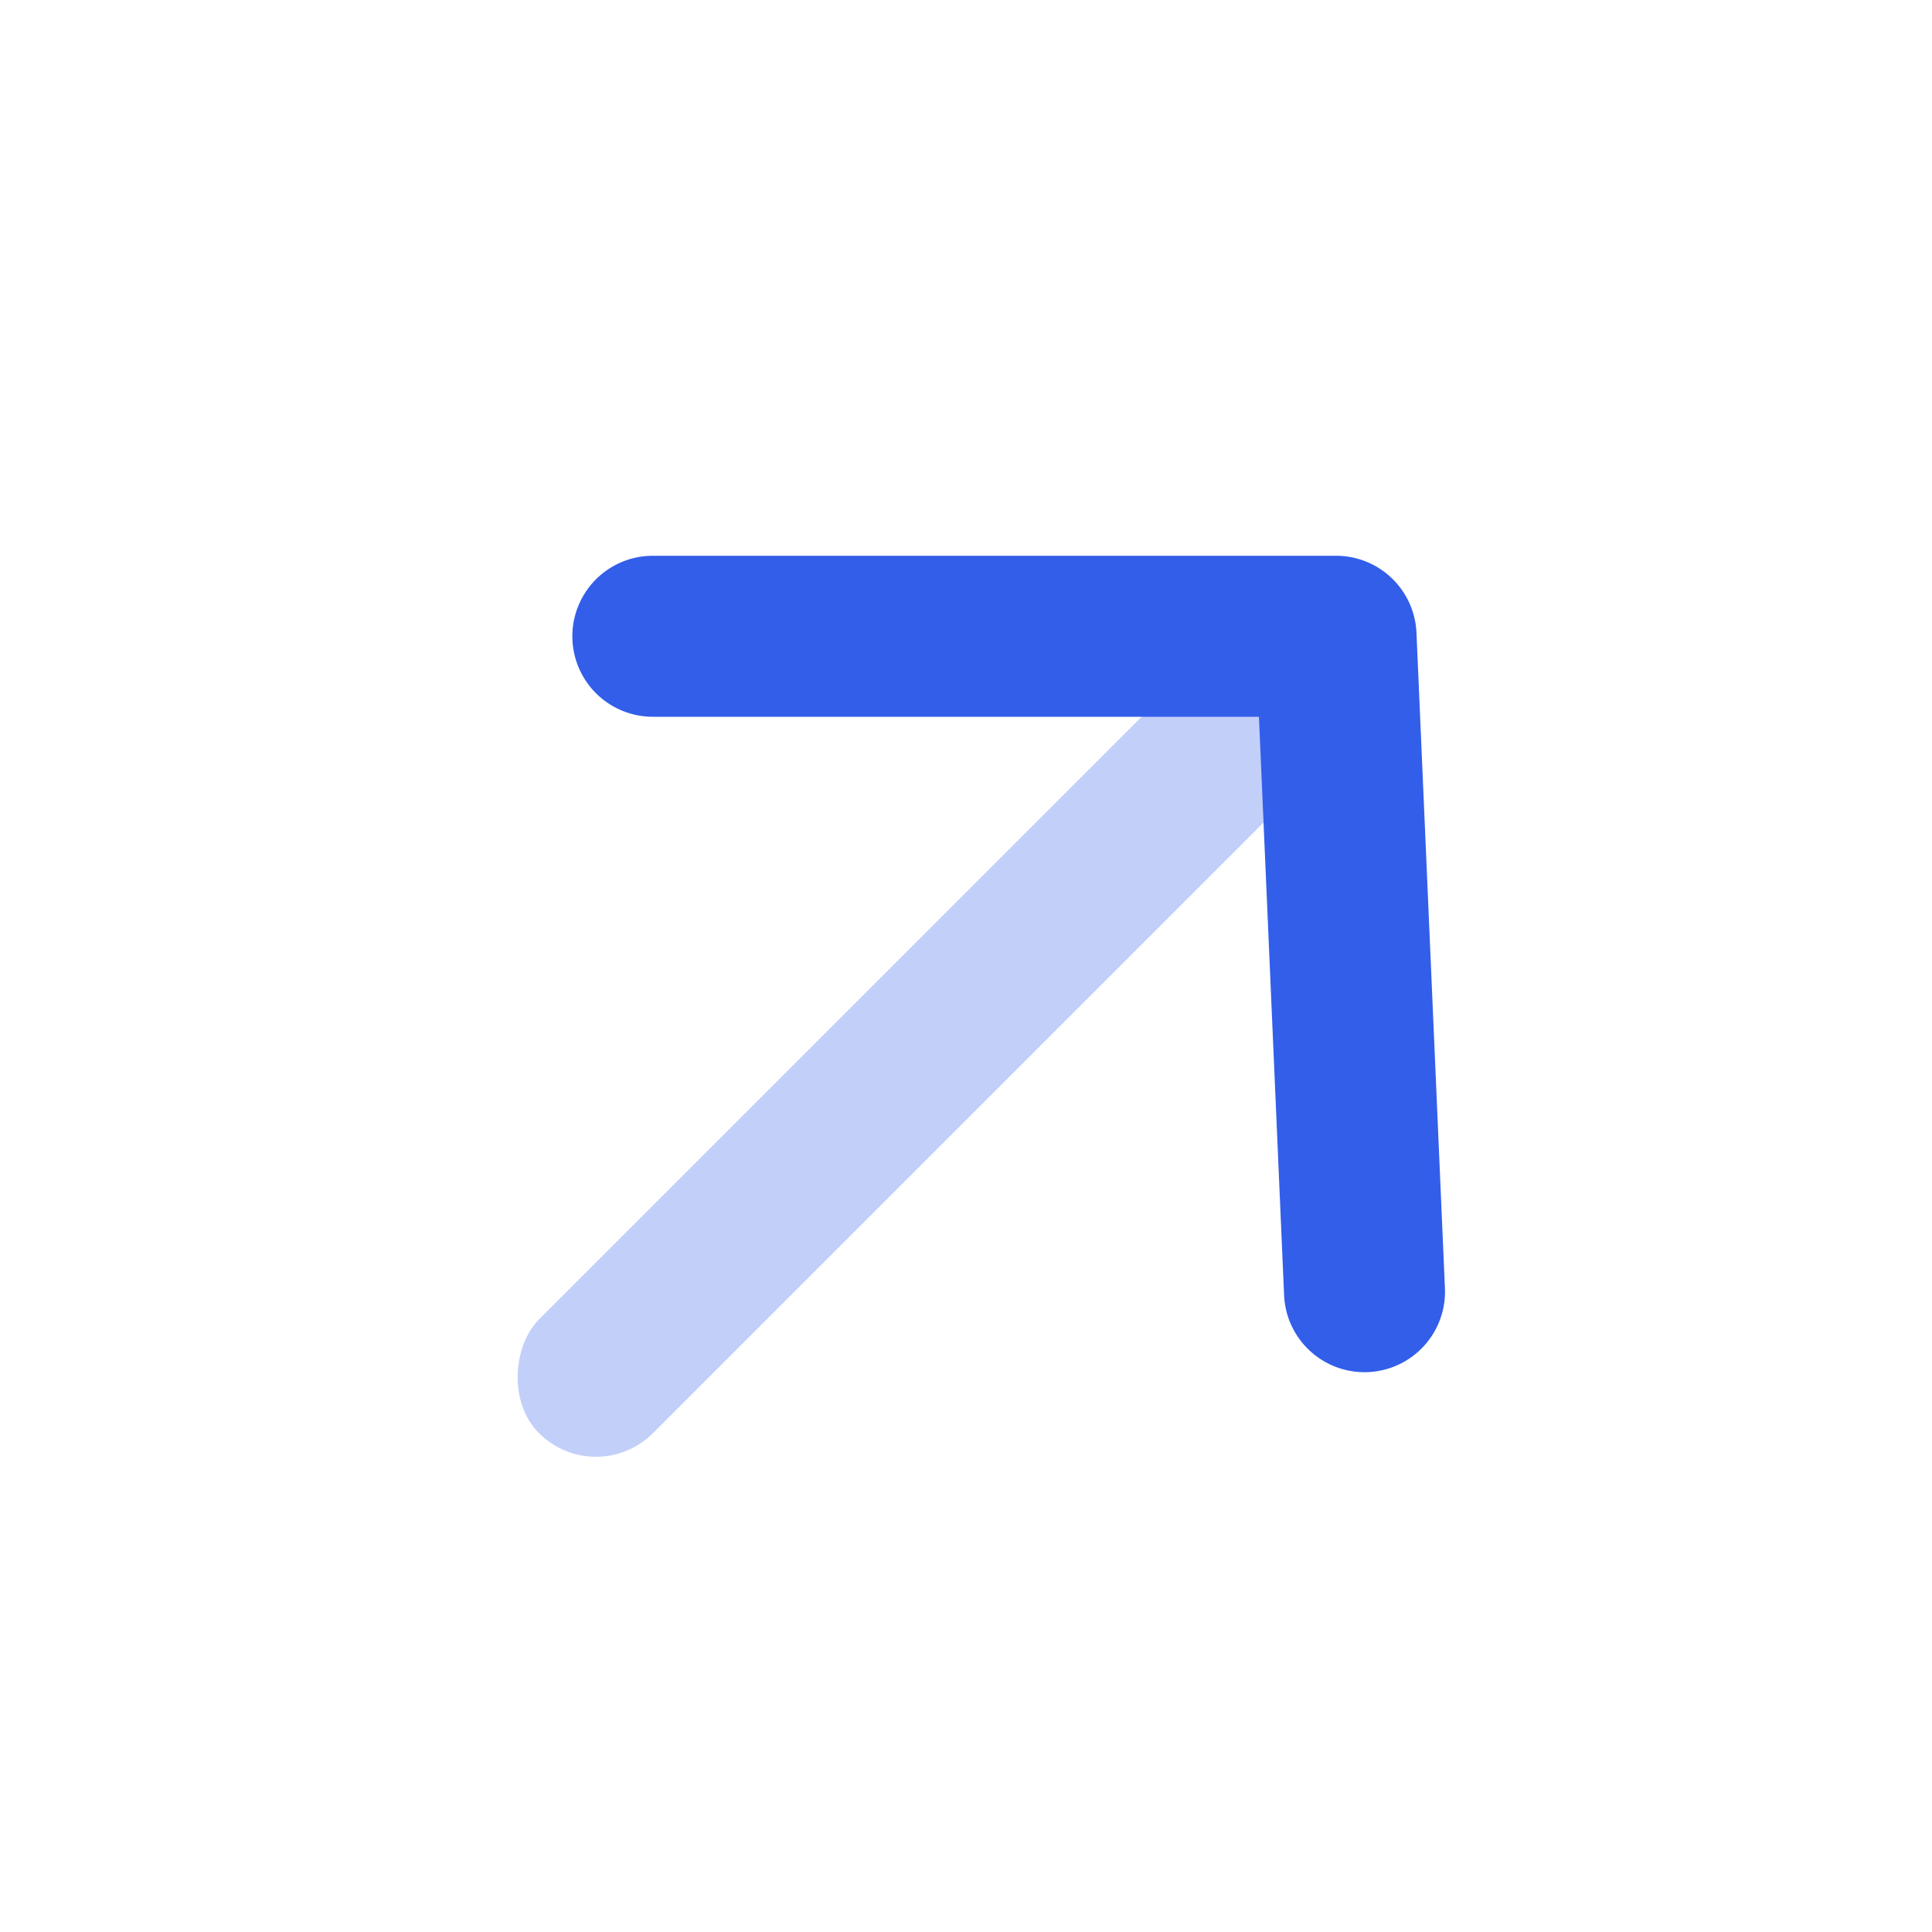
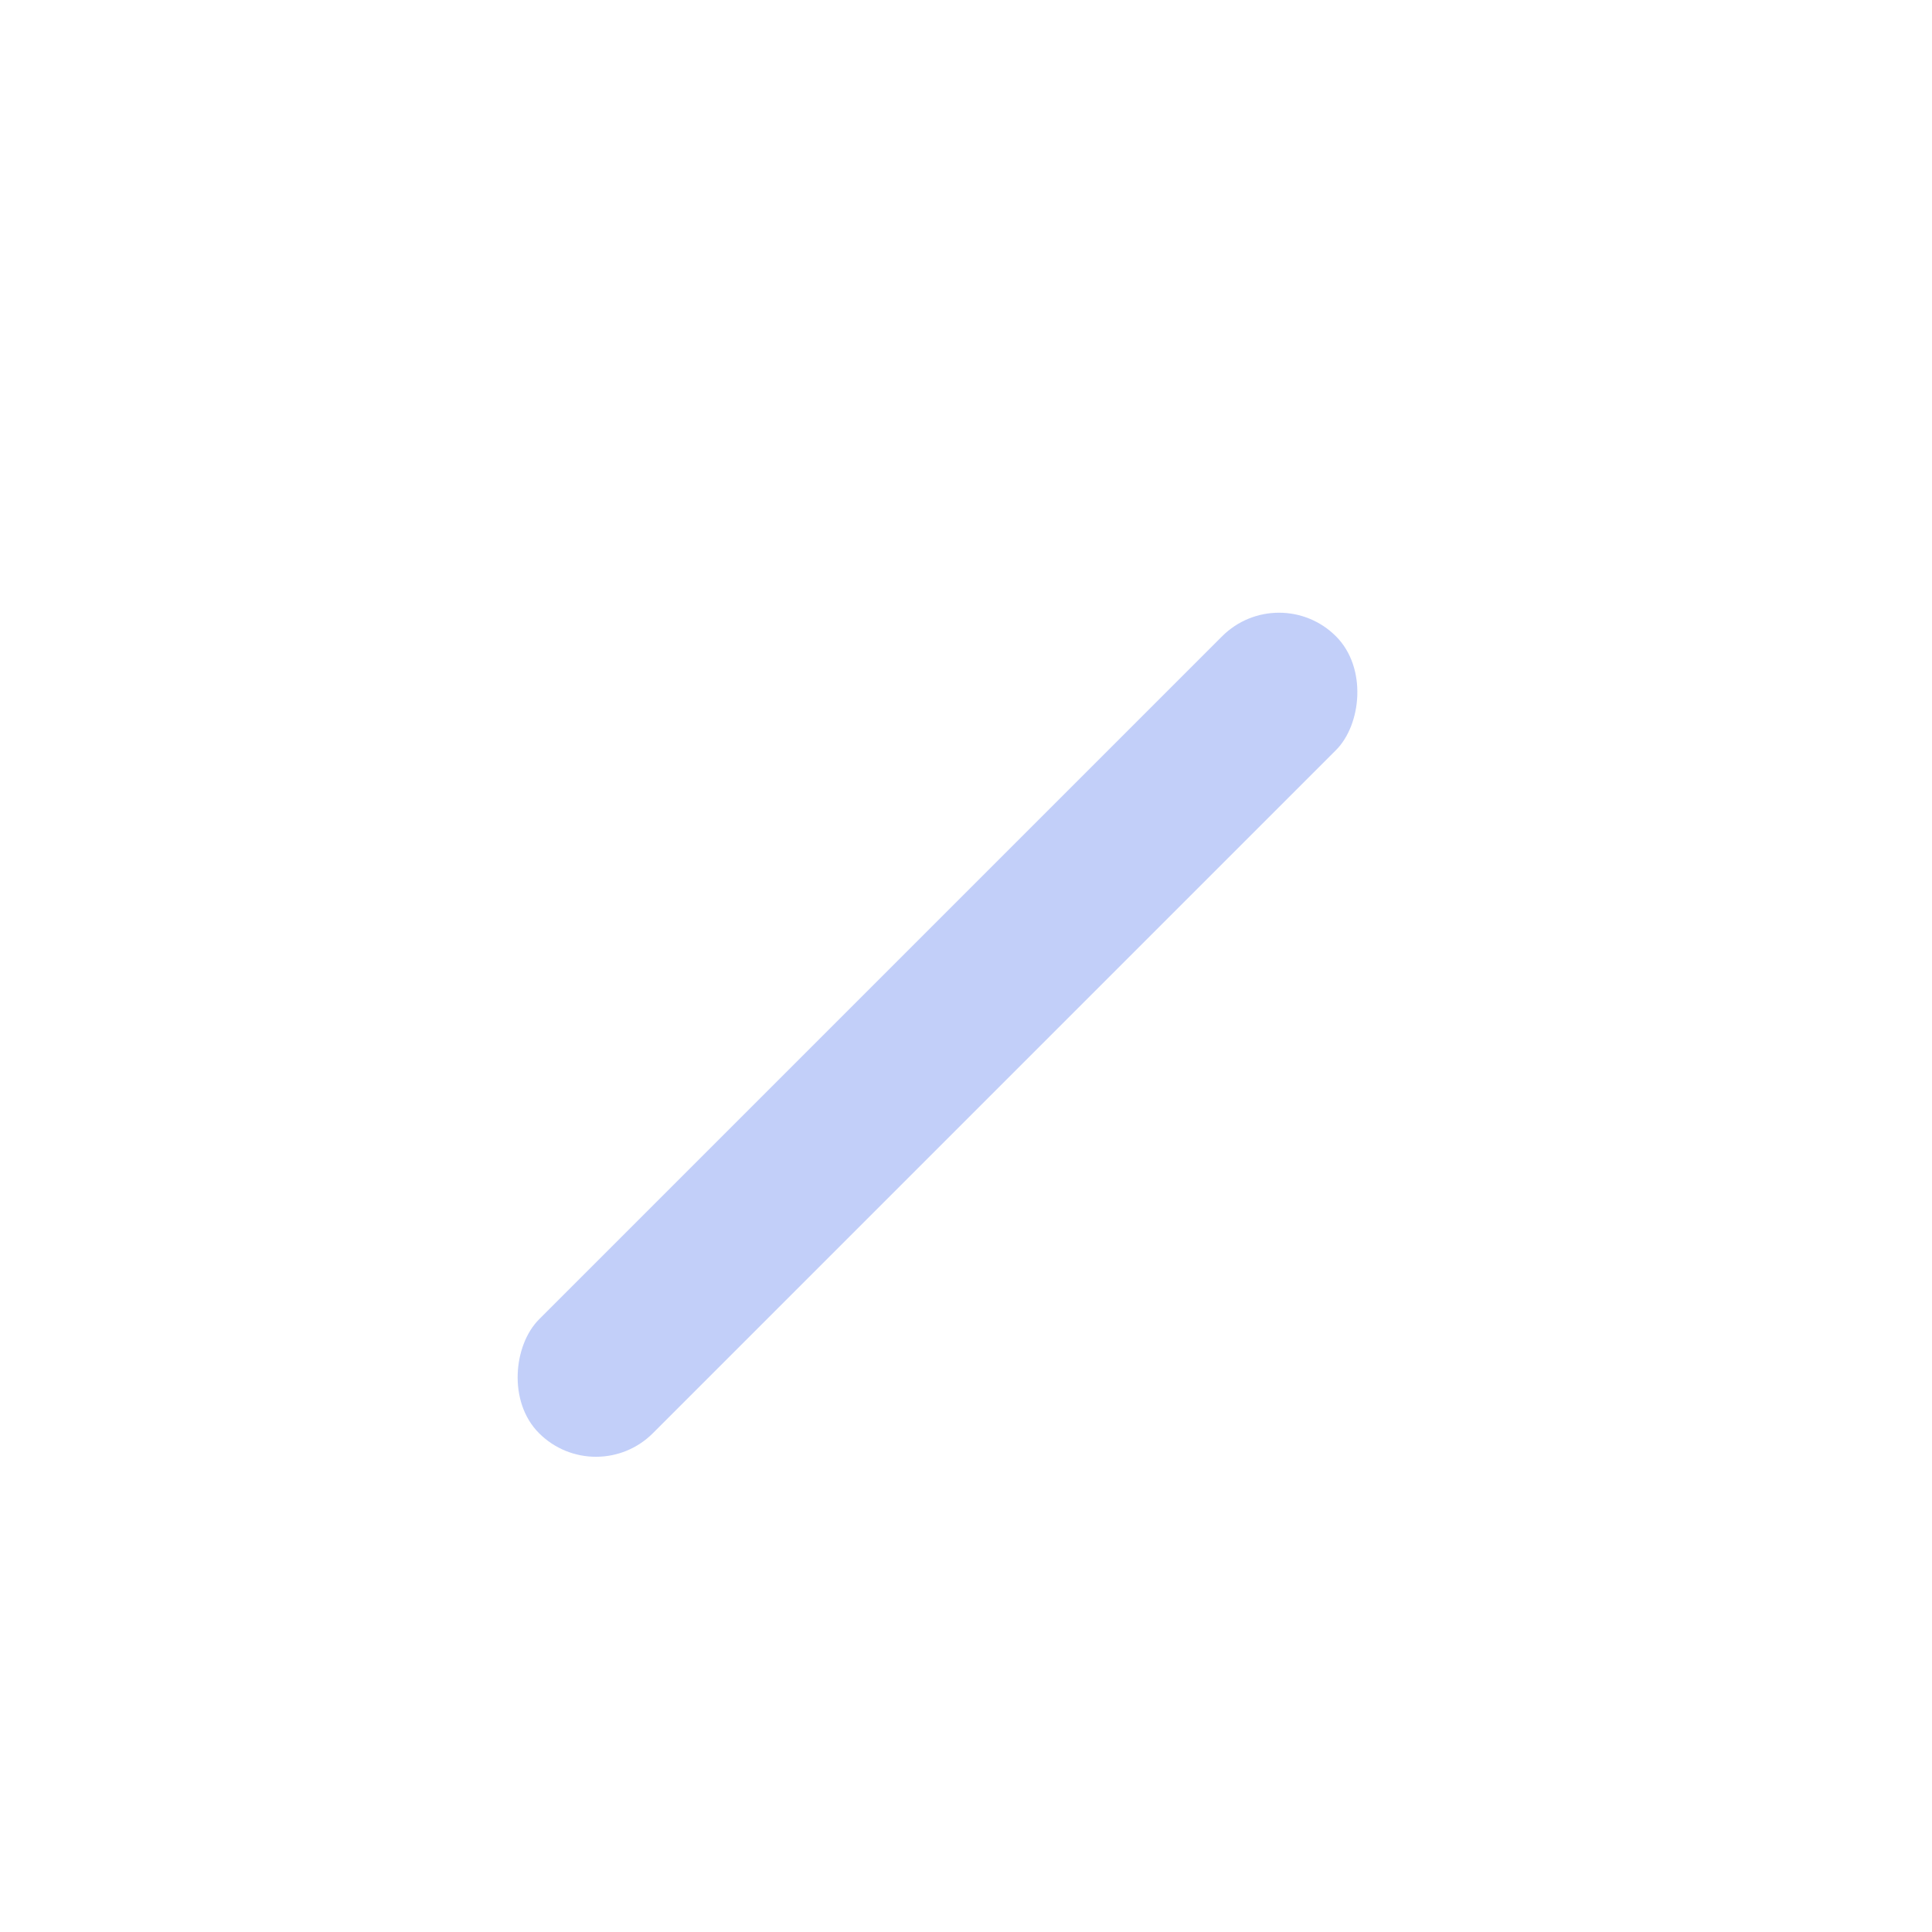
<svg xmlns="http://www.w3.org/2000/svg" width="86" height="86" viewBox="0 0 24 24">
  <g fill="none" fill-rule="evenodd">
-     <path d="M0 0h24v24H0z" />
    <rect fill="#335EEA" opacity=".3" transform="rotate(45 11.646 12.854)" x="10.646" y="5.854" width="2" height="14" rx="1" />
-     <path d="M8.11 8.904a1 1 0 110-2h8.486a1 1 0 011 .956l.353 8.132a1 1 0 11-1.998.087l-.312-7.175H8.11z" fill="#335EEA" />
  </g>
</svg>